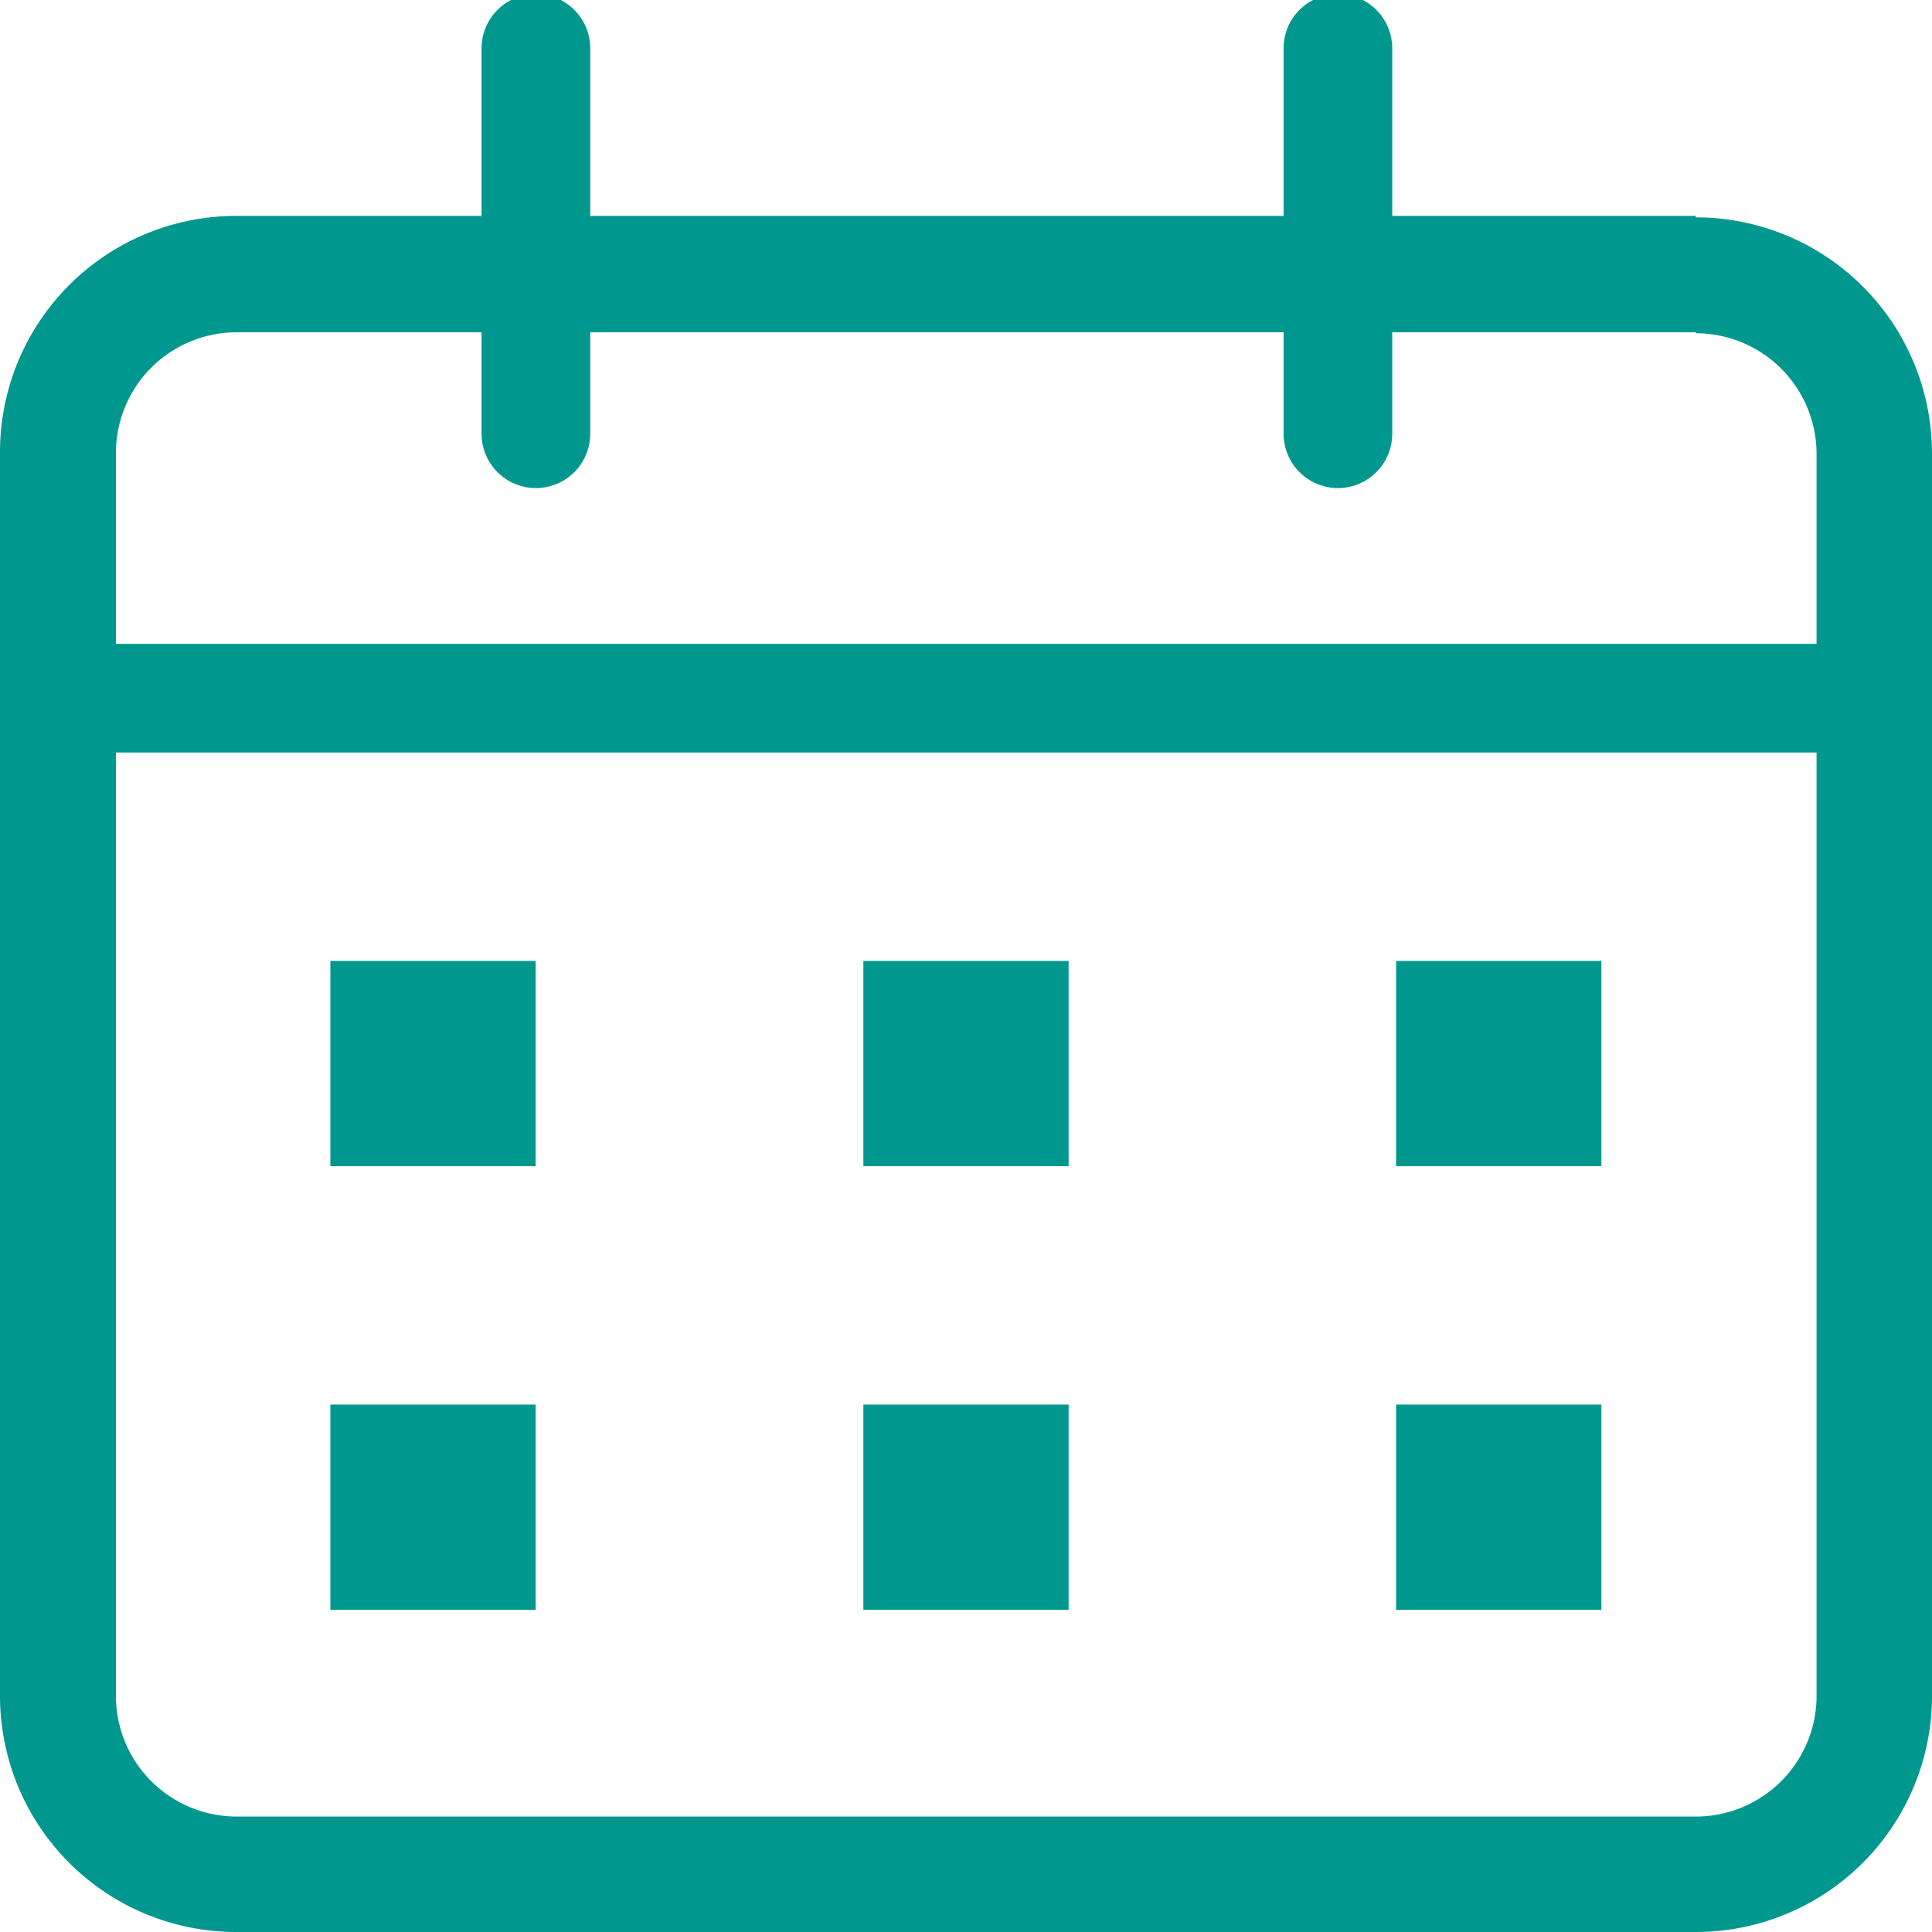
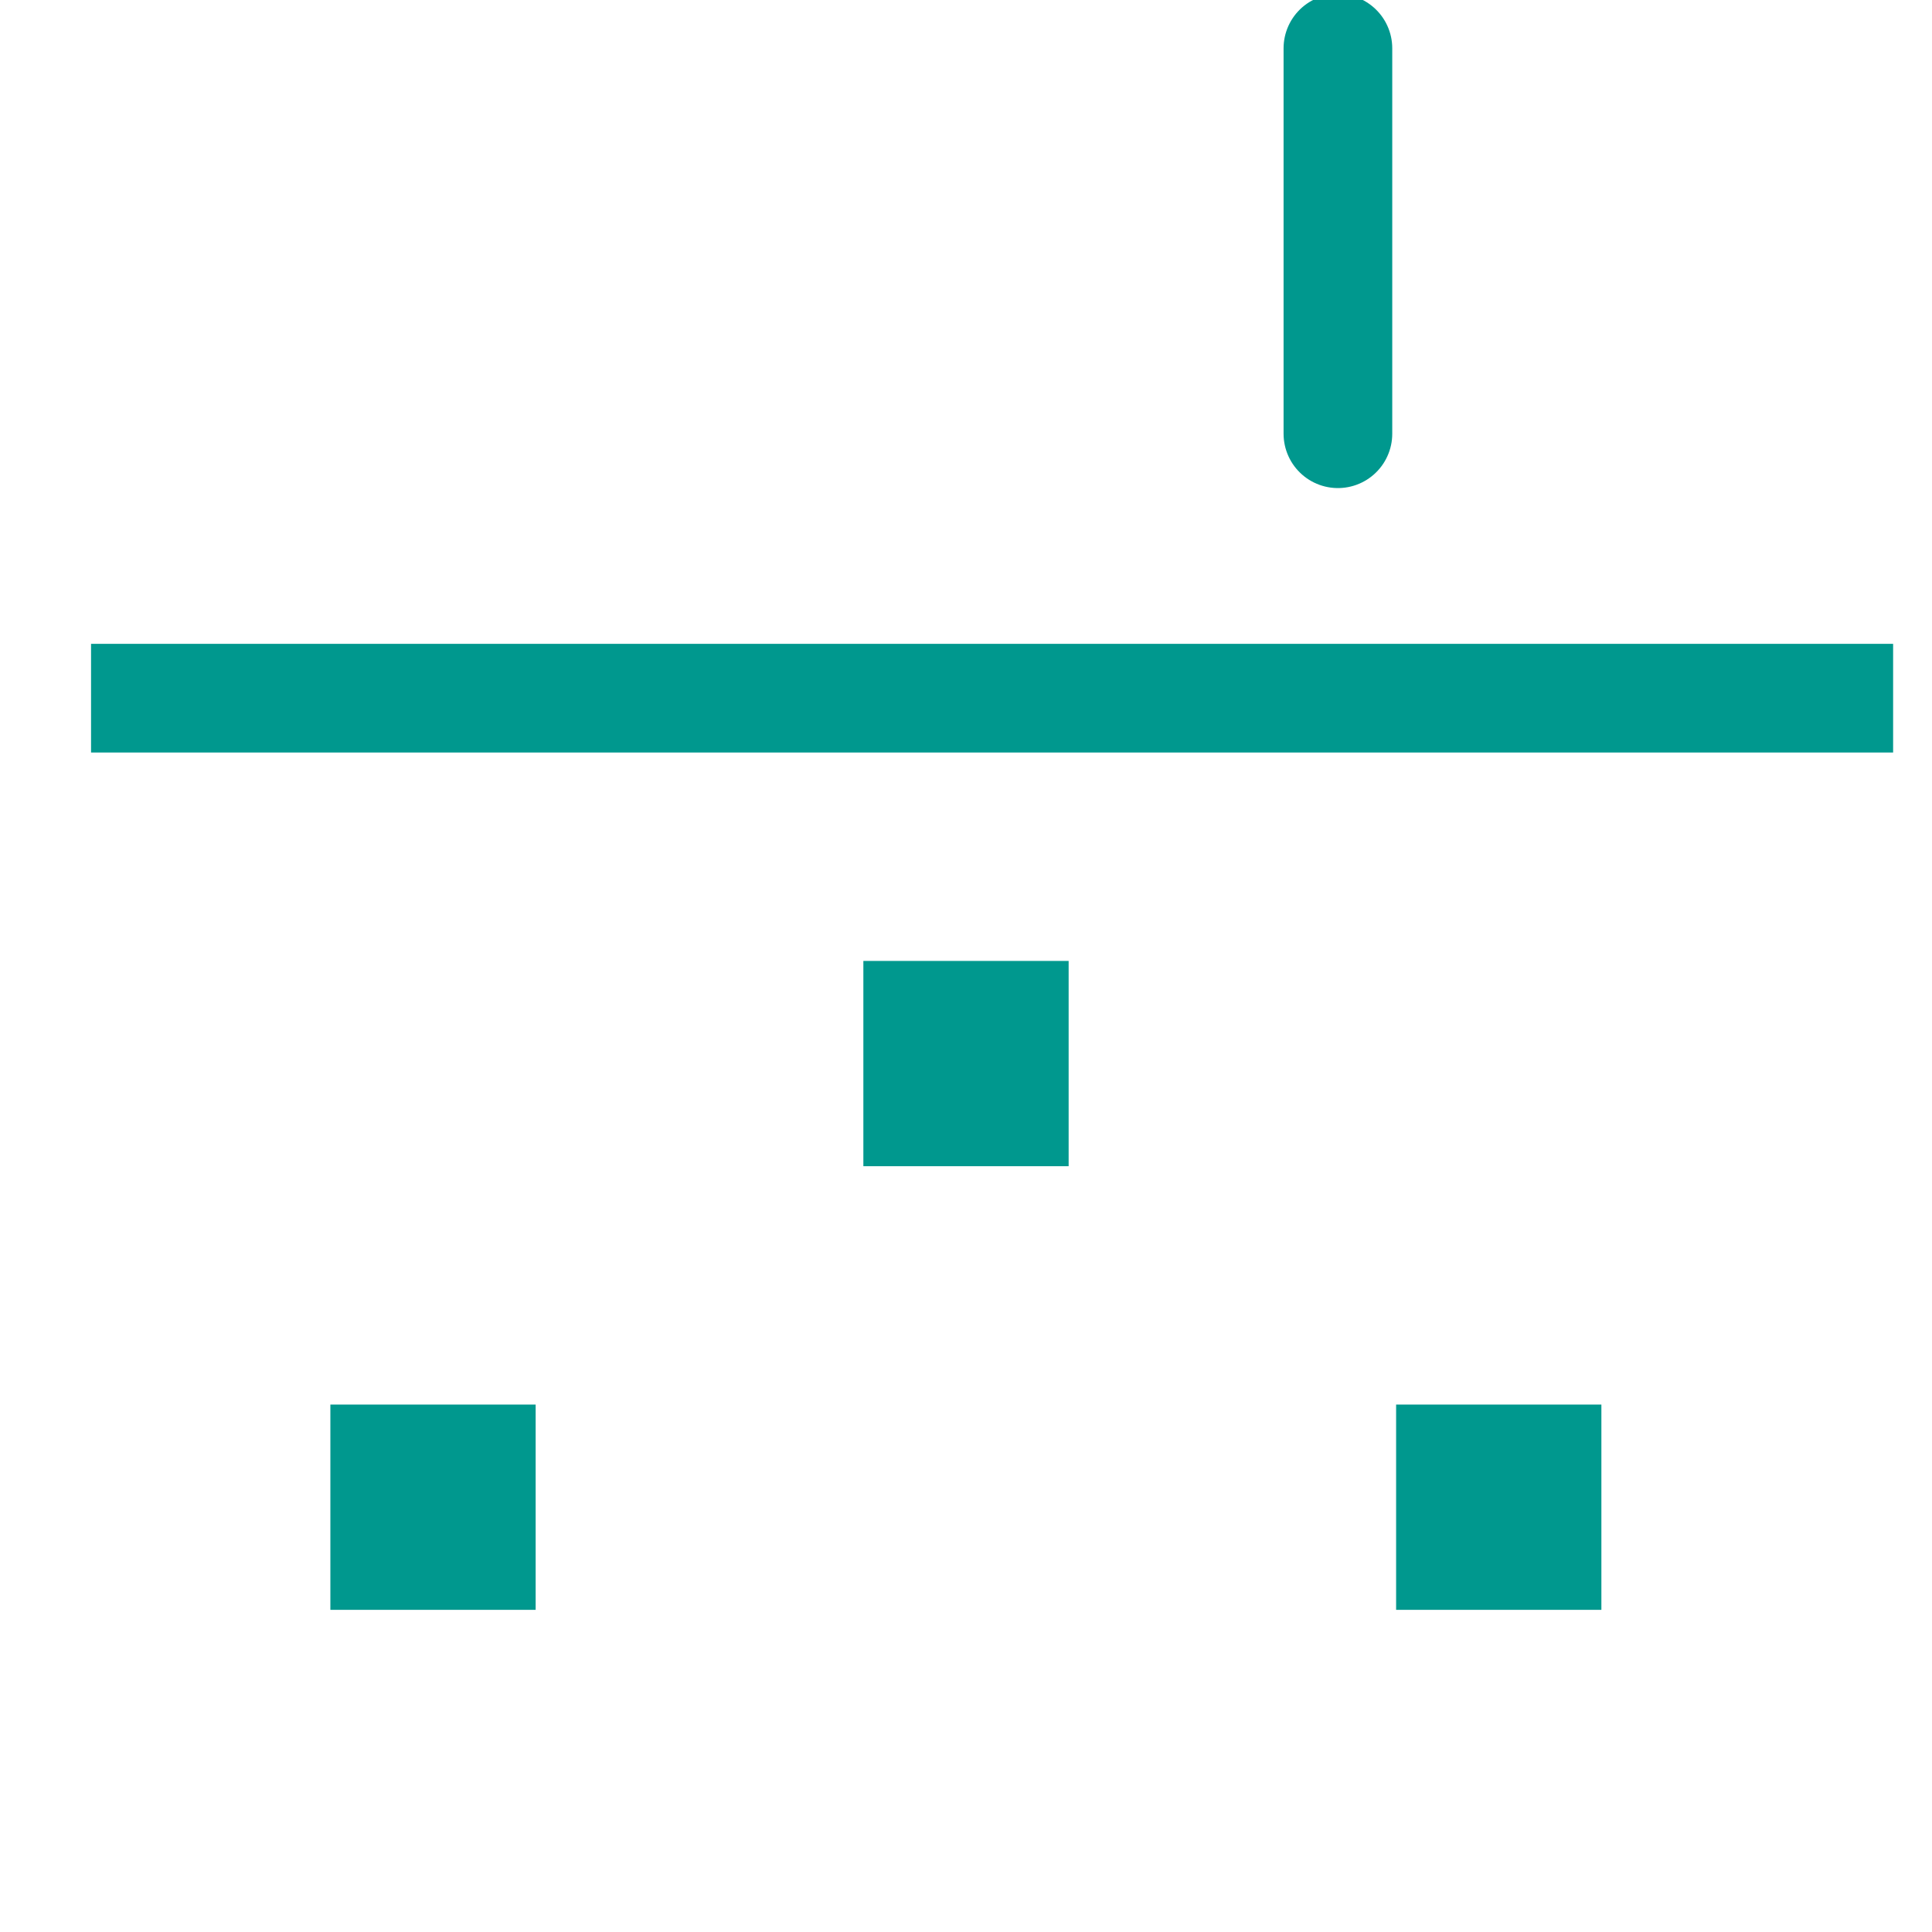
<svg xmlns="http://www.w3.org/2000/svg" id="Layer_1" data-name="Layer 1" viewBox="0 0 80 80">
  <defs>
    <style>.cls-1{fill:#00988e;}.cls-2,.cls-3{fill:none;stroke:#00988e;stroke-width:4.5px;}.cls-2{stroke-miterlimit:10;}.cls-3{stroke-linecap:round;stroke-linejoin:round;}</style>
  </defs>
  <title>Calendar</title>
-   <path class="cls-1" d="M70.22,13.8a5,5,0,0,1,5,5V70.22a5,5,0,0,1-5,5H9.8a5,5,0,0,1-5-5V18.76a5,5,0,0,1,5-5H70.22m0-4.82H9.8A9.78,9.78,0,0,0,0,18.76V70.22A9.78,9.78,0,0,0,9.8,80H70.22A9.78,9.78,0,0,0,80,70.22V18.76A9.78,9.78,0,0,0,70.22,9Z" />
  <line class="cls-2" x1="3.77" y1="28.91" x2="78.39" y2="28.91" />
-   <line class="cls-3" x1="22.19" y1="17.96" x2="22.19" y2="2" />
  <line class="cls-3" x1="55.4" y1="17.96" x2="55.4" y2="2" />
-   <rect class="cls-1" x="13.68" y="39.79" width="8.5" height="8.5" />
  <rect class="cls-1" x="35.75" y="39.79" width="8.5" height="8.5" />
-   <rect class="cls-1" x="57.81" y="39.79" width="8.5" height="8.5" />
  <rect class="cls-1" x="13.68" y="58.16" width="8.5" height="8.5" />
-   <rect class="cls-1" x="35.75" y="58.16" width="8.5" height="8.5" />
  <rect class="cls-1" x="57.81" y="58.16" width="8.5" height="8.5" />
</svg>